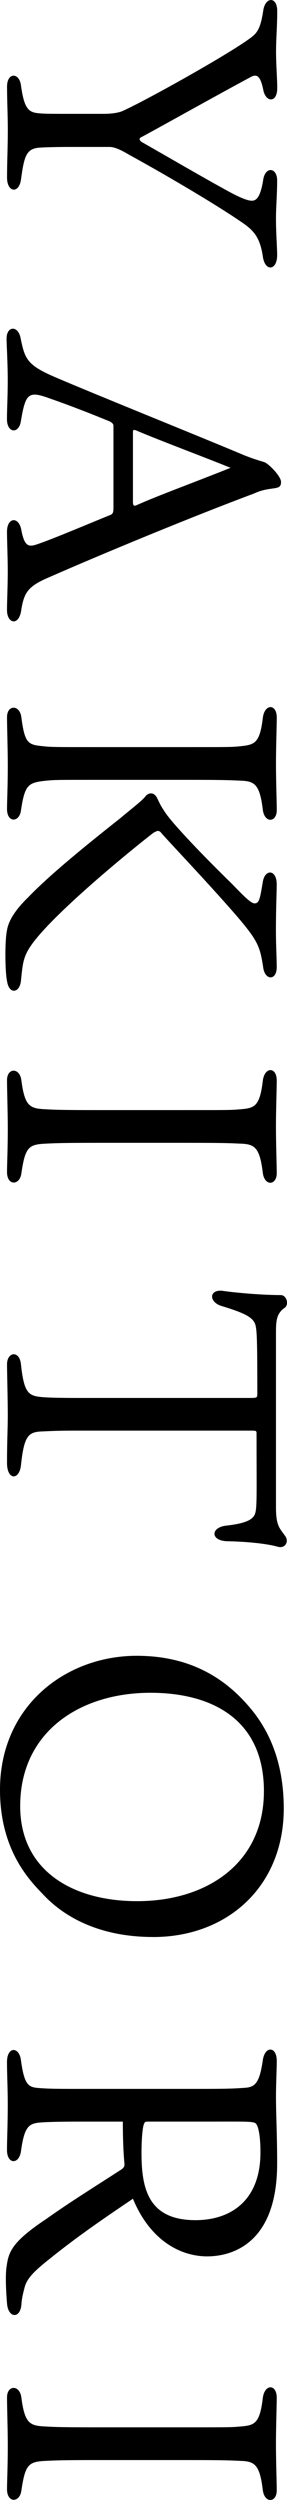
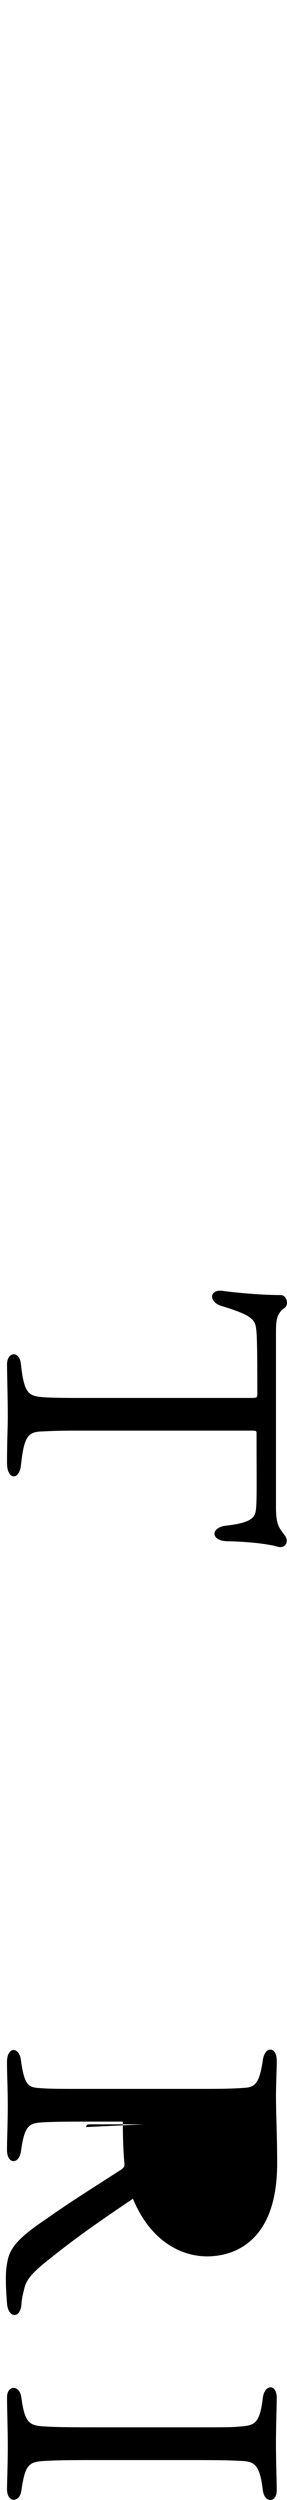
<svg xmlns="http://www.w3.org/2000/svg" id="_レイヤー_1" viewBox="0 0 11.244 97.737">
-   <path d="M5.528,5.364c-.106.061-.045.137.016.183.99.563,2.558,1.477,3.518,1.995.381.198.64.305.807.305.183,0,.335-.152.441-.807.076-.548.548-.502.548.015,0,.563-.046,1.036-.046,1.493,0,.579.046,1.096.046,1.431,0,.609-.487.655-.563.031-.122-.792-.396-1.036-.898-1.371-1.051-.716-3.03-1.873-4.34-2.589-.229-.137-.533-.305-.762-.305h-1.583c-.563,0-1.036.016-1.218.031-.457.061-.548.32-.67,1.233-.076.579-.548.518-.548-.061,0-.655.03-1.157.03-1.873,0-.563-.03-1.127-.03-1.69s.487-.563.548-.03c.137.99.335,1.051.792,1.081.183.015.594.015,1.066.015h1.371c.396,0,.609-.061.701-.091.792-.335,4.157-2.208,5.041-2.863.274-.198.411-.365.518-1.081.076-.548.548-.563.548.015,0,.625-.046,1.066-.046,1.583,0,.533.046,1.036.046,1.432,0,.594-.457.563-.548.061-.122-.594-.274-.625-.533-.472-1.31.701-3.975,2.193-4.249,2.33Z" />
-   <path d="M9.624,17.819c.335.137.624.213.716.244.152.031.67.548.67.777,0,.152-.046.213-.229.244-.305.045-.502.061-.837.213-2.33.868-5.955,2.361-8.132,3.32-.716.32-.868.563-.975,1.203-.076.67-.563.579-.563.031,0-.351.03-.929.03-1.523,0-.487-.03-1.218-.03-1.538,0-.579.472-.609.563-.061.122.625.274.67.624.548.625-.213,1.919-.761,2.817-1.127.137-.046.167-.091.167-.305v-3.198c0-.076-.061-.122-.137-.167-.594-.244-1.386-.563-2.345-.898-.837-.305-.959-.229-1.142.868-.076.533-.548.487-.548-.061,0-.442.03-.853.03-1.523,0-.685-.046-1.416-.046-1.629,0-.487.442-.533.548-.03.167.837.259,1.066,1.355,1.538,1.523.655,5.878,2.406,7.462,3.076ZM5.299,16.814c-.076-.015-.091,0-.091.091v2.71c0,.183.061.167.137.137.929-.411,2.163-.853,3.685-1.462-.685-.289-2.848-1.096-3.731-1.477Z" />
-   <path d="M10.843,37.798c0,.563-.472.533-.533.015-.122-.792-.198-1.02-.99-1.949-1.127-1.31-2.894-3.152-3.03-3.335-.107-.076-.122-.045-.259.016-.198.137-3.442,2.71-4.63,4.172-.487.609-.502.853-.579,1.614-.045.502-.472.563-.548.015-.076-.35-.091-1.553,0-1.979.061-.381.335-.807.837-1.294.792-.823,2.086-1.889,3.609-3.091.411-.351.868-.686,1.005-.883.061-.061.289-.198.441.122.122.244.106.244.32.563.335.487,1.553,1.751,2.619,2.787.381.396.716.747.868.747.183,0,.213-.183.32-.822.076-.533.548-.518.548.076,0,.351-.031.899-.031,1.828,0,.533.031,1.036.031,1.401ZM9.396,30.519c-.35-.016-.563-.031-2.01-.031h-3.594c-1.538,0-1.629,0-1.964.031-.701.076-.853.122-1.005,1.157-.061.487-.548.502-.548-.046,0-.32.03-.868.03-1.706,0-.64-.03-1.477-.03-1.888,0-.487.502-.502.563.015.137,1.051.274,1.066.898,1.127.274.03.457.03,2.056.03h3.594c1.599,0,1.69,0,1.995-.03.579-.061.792-.091.914-1.096.061-.579.548-.579.548-.031,0,.32-.031,1.203-.031,1.782,0,.701.031,1.508.031,1.843,0,.487-.487.518-.548-.031-.122-1.005-.335-1.111-.898-1.126Z" />
-   <path d="M9.396,44.71c-.35-.016-.563-.031-2.01-.031h-3.594c-1.416,0-1.645.015-1.979.031-.686.03-.823.122-.975,1.157-.061.487-.563.502-.563-.046,0-.32.03-.868.03-1.706,0-.64-.03-1.477-.03-1.888,0-.487.502-.502.563.015.137,1.051.35,1.097.99,1.127.289.015.518.03,1.964.03h3.594c1.599,0,1.66,0,2.01-.03.563-.046.776-.091.898-1.096.061-.579.548-.579.548-.031,0,.32-.031,1.203-.031,1.782,0,.701.031,1.508.031,1.843,0,.487-.487.518-.548-.031-.122-1.005-.335-1.111-.898-1.126Z" />
  <path d="M10.005,51.789c-.091-.274-.365-.441-1.325-.731-.502-.152-.502-.655.046-.594.137.03,1.34.167,2.269.167.244,0,.335.381.152.502-.304.213-.335.487-.335.944v6.853c0,.716.137.807.366,1.127.137.198.015.502-.305.411-.426-.122-1.218-.198-1.934-.213-.7,0-.7-.533-.091-.609.686-.076.99-.198,1.112-.396.122-.213.091-.594.091-3.213,0-.092-.015-.107-.183-.107H2.955c-.64,0-.944.015-1.279.031-.548.015-.731.137-.853,1.31-.061.609-.548.609-.548-.076,0-.914.03-1.294.03-1.888,0-.563-.03-1.69-.03-1.965,0-.502.502-.563.548.016.122,1.111.29,1.218.853,1.264.183.015.579.031,1.355.031h6.791c.229,0,.259-.016.259-.137,0-2.132-.015-2.498-.076-2.726Z" />
-   <path d="M6,75.727c-2.558,0-3.822-1.157-4.264-1.614-.457-.487-1.736-1.66-1.736-4.142,0-3.274,2.574-5.238,5.36-5.238,2.3,0,3.64,1.066,4.493,2.102.761.929,1.264,2.178,1.264,3.868,0,3.046-2.208,5.025-5.117,5.025ZM10.34,70.032c0-2.817-2.041-3.853-4.447-3.853-2.756,0-5.102,1.522-5.102,4.431,0,2.513,2.041,3.716,4.583,3.716,2.741,0,4.965-1.492,4.965-4.294Z" />
-   <path d="M4.812,82.944h-1.675c-.777,0-1.294.015-1.492.031-.503.03-.686.122-.823,1.126-.076.533-.548.518-.548-.045,0-.457.03-.99.03-1.751,0-.685-.03-1.187-.03-1.69,0-.625.487-.609.548-.061.137,1.005.305,1.051.747,1.081.396.03.807.03,1.751.03h4.508c1.127,0,1.401-.015,1.797-.045s.548-.244.67-1.066c.076-.579.548-.563.548.015,0,.305-.031.99-.031,1.355,0,.761.046,1.492.046,2.665,0,3.152-1.797,3.624-2.741,3.624-1.02,0-2.223-.594-2.909-2.254-1.081.731-2.162,1.462-3.274,2.36-.579.457-.853.731-.959,1.066-.076.289-.122.472-.137.715-.046.563-.518.533-.563-.045-.031-.381-.076-1.082-.016-1.447.076-.563.198-.959,1.554-1.858.944-.67,1.857-1.233,2.893-1.903.152-.092.183-.152.167-.29-.045-.472-.061-1.081-.061-1.614ZM5.635,83.051c-.046.122-.091.533-.091,1.126,0,1.401.274,2.62,2.117,2.62,1.325,0,2.543-.716,2.543-2.65,0-.625-.076-1.051-.198-1.142-.137-.076-.426-.061-2.101-.061h-2.117c-.091,0-.122.015-.152.107Z" />
+   <path d="M4.812,82.944h-1.675c-.777,0-1.294.015-1.492.031-.503.03-.686.122-.823,1.126-.076.533-.548.518-.548-.045,0-.457.03-.99.03-1.751,0-.685-.03-1.187-.03-1.69,0-.625.487-.609.548-.061.137,1.005.305,1.051.747,1.081.396.03.807.03,1.751.03h4.508c1.127,0,1.401-.015,1.797-.045s.548-.244.67-1.066c.076-.579.548-.563.548.015,0,.305-.031.99-.031,1.355,0,.761.046,1.492.046,2.665,0,3.152-1.797,3.624-2.741,3.624-1.02,0-2.223-.594-2.909-2.254-1.081.731-2.162,1.462-3.274,2.36-.579.457-.853.731-.959,1.066-.076.289-.122.472-.137.715-.046.563-.518.533-.563-.045-.031-.381-.076-1.082-.016-1.447.076-.563.198-.959,1.554-1.858.944-.67,1.857-1.233,2.893-1.903.152-.092.183-.152.167-.29-.045-.472-.061-1.081-.061-1.614ZM5.635,83.051h-2.117c-.091,0-.122.015-.152.107Z" />
  <path d="M9.396,96.207c-.35-.016-.563-.031-2.01-.031h-3.594c-1.416,0-1.645.015-1.979.031-.686.03-.823.122-.975,1.157-.061.487-.563.502-.563-.046,0-.32.03-.868.03-1.706,0-.64-.03-1.477-.03-1.888,0-.487.502-.502.563.015.137,1.051.35,1.097.99,1.127.289.015.518.03,1.964.03h3.594c1.599,0,1.66,0,2.01-.03.563-.046.776-.091.898-1.096.061-.579.548-.579.548-.031,0,.32-.031,1.203-.031,1.782,0,.701.031,1.508.031,1.843,0,.487-.487.518-.548-.031-.122-1.005-.335-1.111-.898-1.126Z" />
</svg>